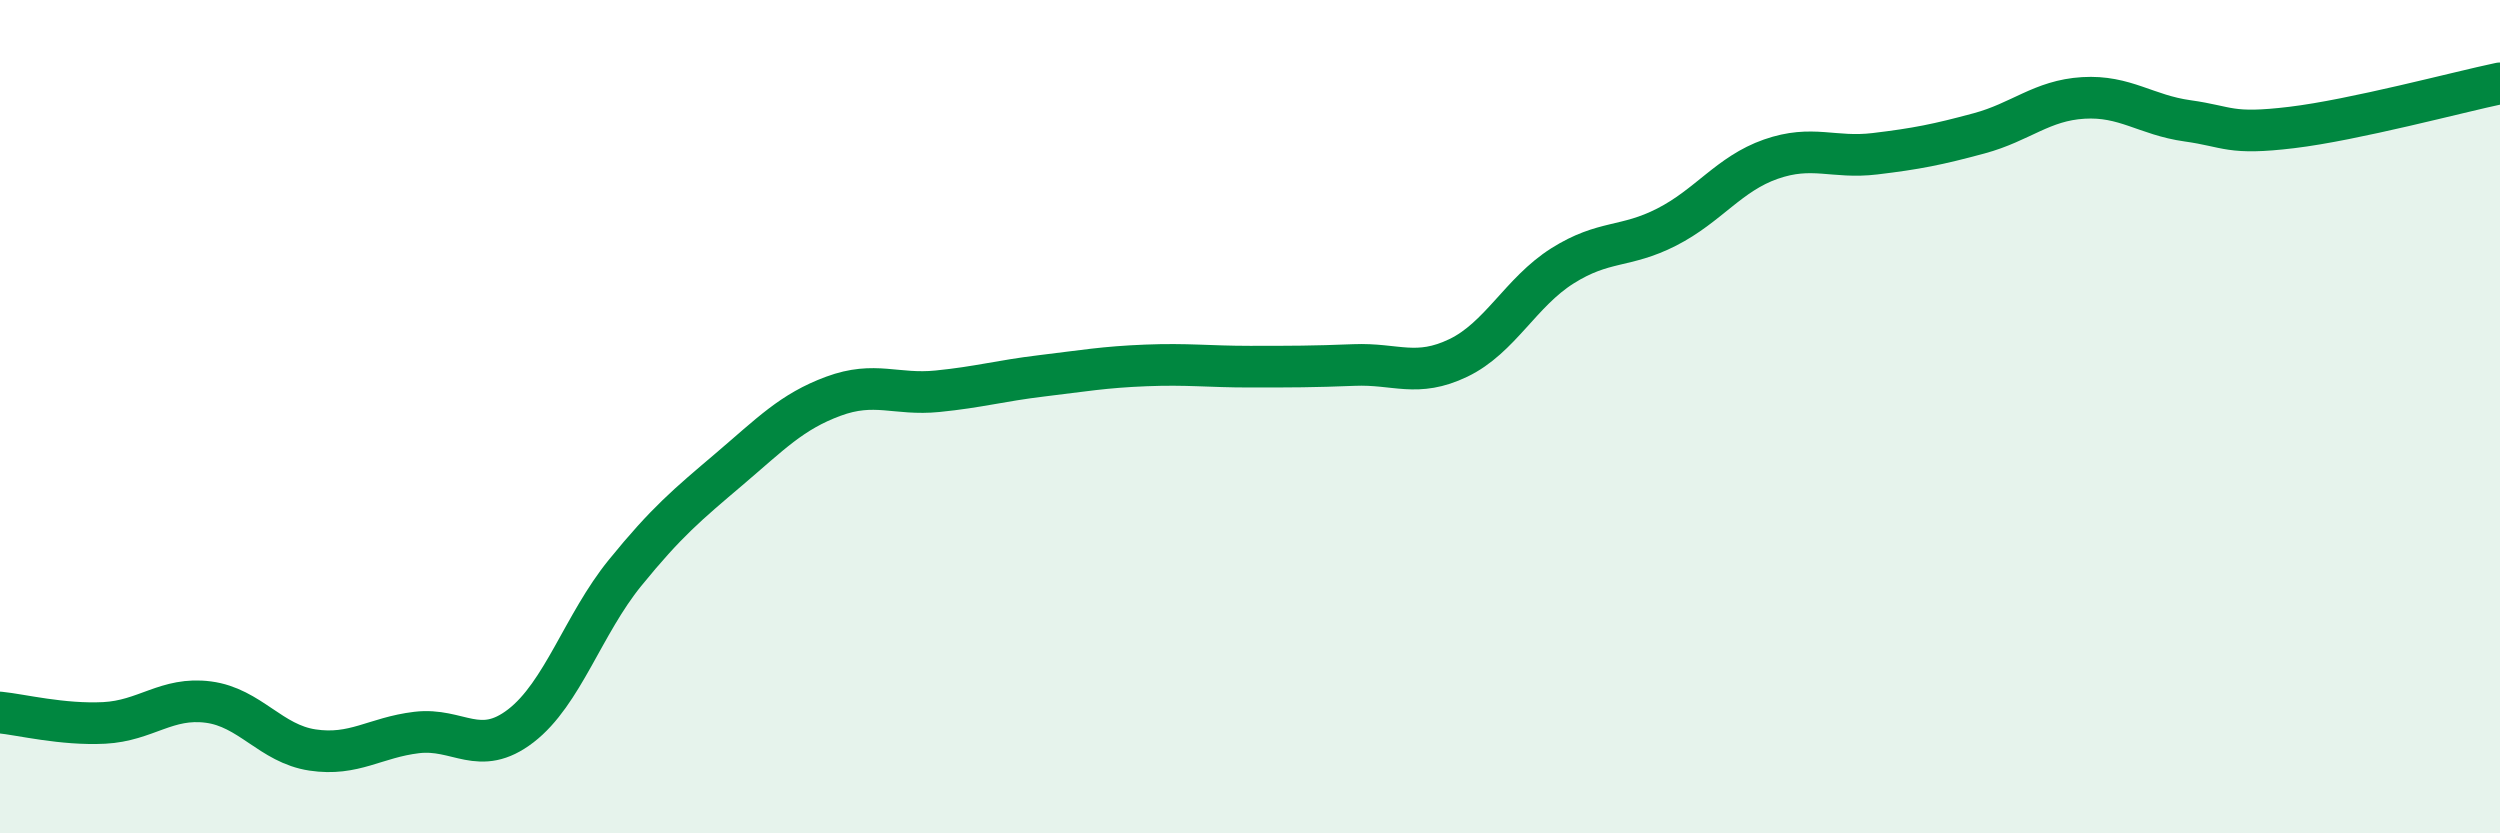
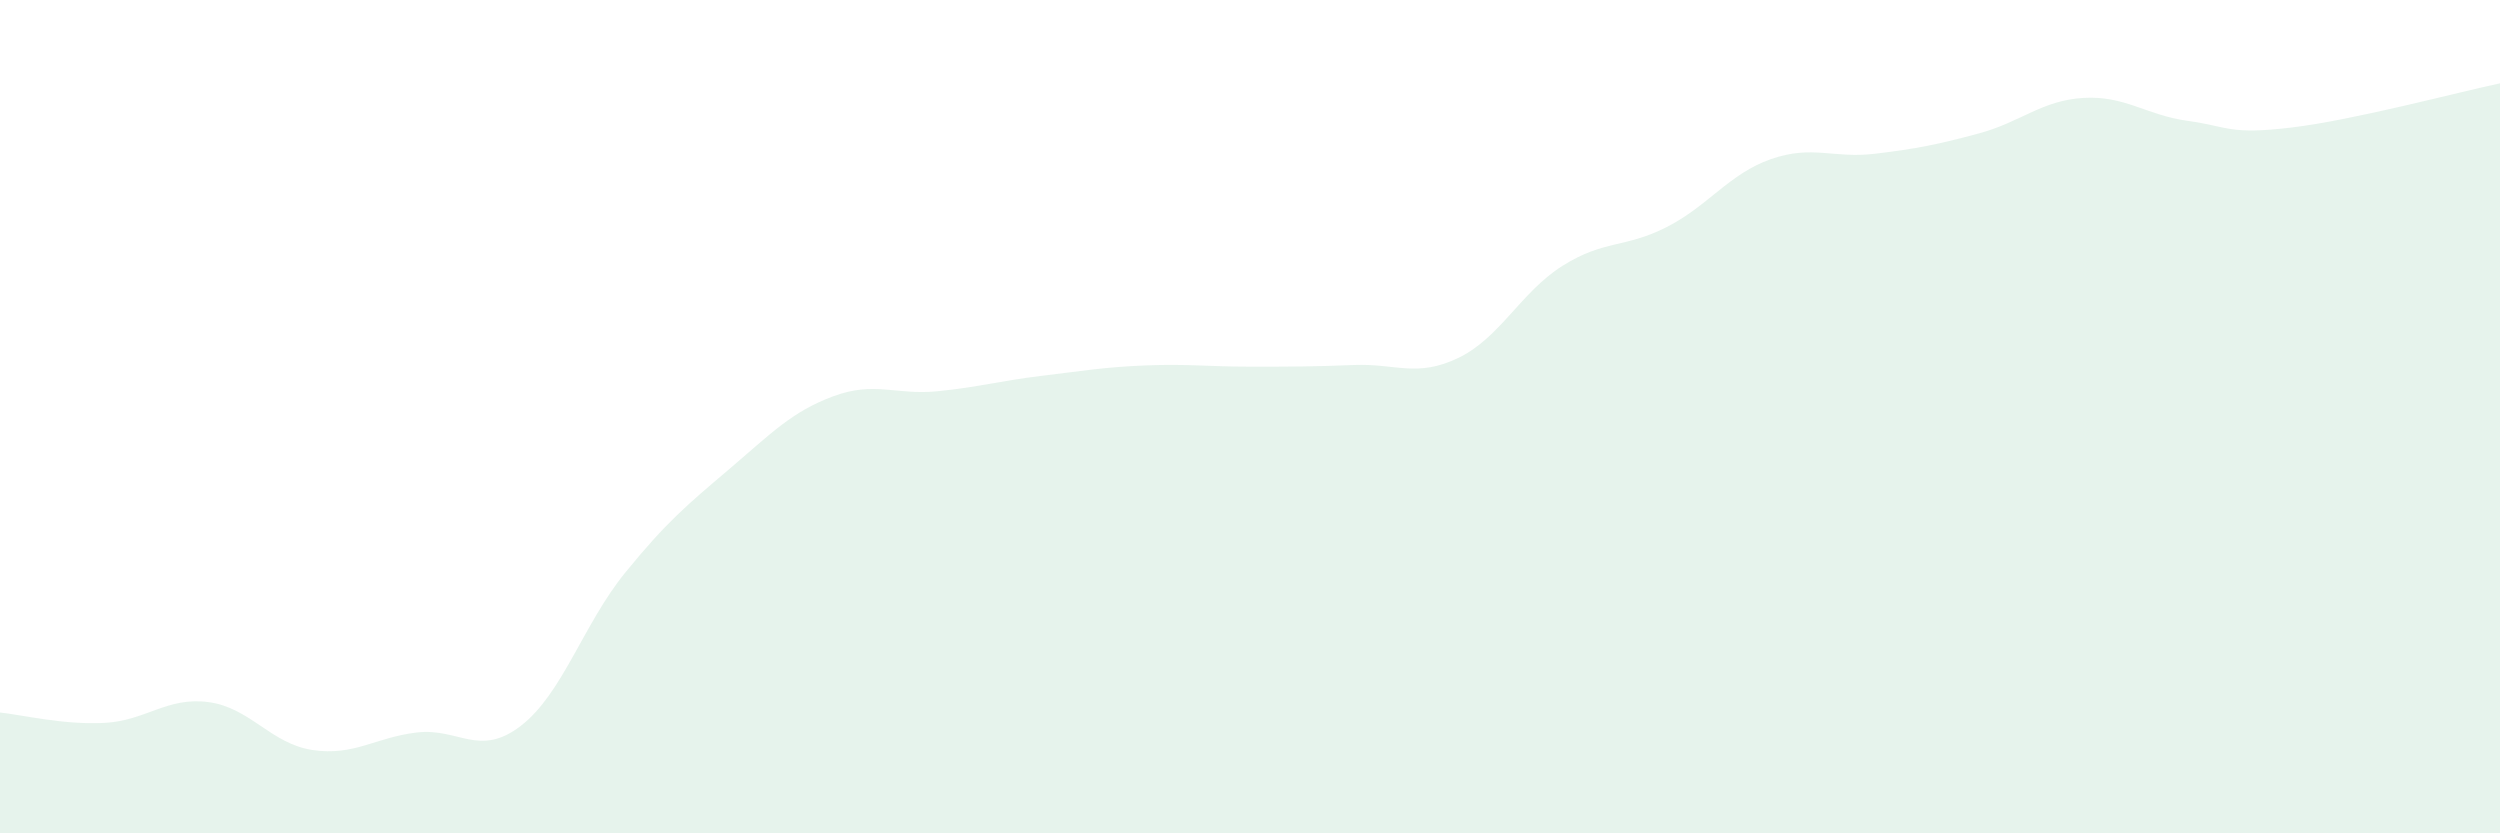
<svg xmlns="http://www.w3.org/2000/svg" width="60" height="20" viewBox="0 0 60 20">
  <path d="M 0,17.1 C 0.5,17.15 1.5,17.4 2.5,17.35 C 3.5,17.3 4,16.72 5,16.85 C 6,16.98 6.5,17.85 7.5,18 C 8.5,18.15 9,17.7 10,17.58 C 11,17.46 11.5,18.19 12.5,17.42 C 13.5,16.65 14,14.98 15,13.75 C 16,12.52 16.5,12.11 17.5,11.26 C 18.5,10.41 19,9.88 20,9.51 C 21,9.14 21.5,9.49 22.5,9.39 C 23.5,9.29 24,9.14 25,9.02 C 26,8.9 26.5,8.81 27.5,8.77 C 28.5,8.73 29,8.8 30,8.8 C 31,8.8 31.5,8.8 32.5,8.76 C 33.5,8.72 34,9.07 35,8.59 C 36,8.11 36.5,7.01 37.5,6.38 C 38.5,5.75 39,5.96 40,5.45 C 41,4.94 41.5,4.17 42.5,3.82 C 43.5,3.47 44,3.81 45,3.69 C 46,3.57 46.5,3.47 47.5,3.2 C 48.5,2.93 49,2.41 50,2.35 C 51,2.29 51.5,2.76 52.5,2.9 C 53.5,3.04 53.5,3.24 55,3.06 C 56.5,2.88 59,2.21 60,2L60 20L0 20Z" fill="#008740" opacity="0.1" stroke-linecap="round" stroke-linejoin="round" />
-   <path d="M 0,17.1 C 0.5,17.15 1.5,17.4 2.5,17.35 C 3.5,17.3 4,16.72 5,16.85 C 6,16.98 6.5,17.85 7.5,18 C 8.5,18.15 9,17.7 10,17.58 C 11,17.46 11.5,18.19 12.5,17.42 C 13.5,16.65 14,14.98 15,13.75 C 16,12.52 16.5,12.11 17.5,11.26 C 18.5,10.41 19,9.88 20,9.51 C 21,9.14 21.5,9.49 22.5,9.39 C 23.5,9.29 24,9.14 25,9.02 C 26,8.9 26.5,8.81 27.5,8.77 C 28.5,8.73 29,8.8 30,8.8 C 31,8.8 31.5,8.8 32.5,8.76 C 33.5,8.72 34,9.07 35,8.59 C 36,8.11 36.5,7.01 37.5,6.38 C 38.5,5.75 39,5.96 40,5.45 C 41,4.94 41.5,4.17 42.5,3.82 C 43.5,3.47 44,3.81 45,3.69 C 46,3.57 46.5,3.47 47.5,3.2 C 48.5,2.93 49,2.41 50,2.35 C 51,2.29 51.5,2.76 52.5,2.9 C 53.5,3.04 53.5,3.24 55,3.06 C 56.5,2.88 59,2.21 60,2" stroke="#008740" stroke-width="1" fill="none" stroke-linecap="round" stroke-linejoin="round" />
</svg>